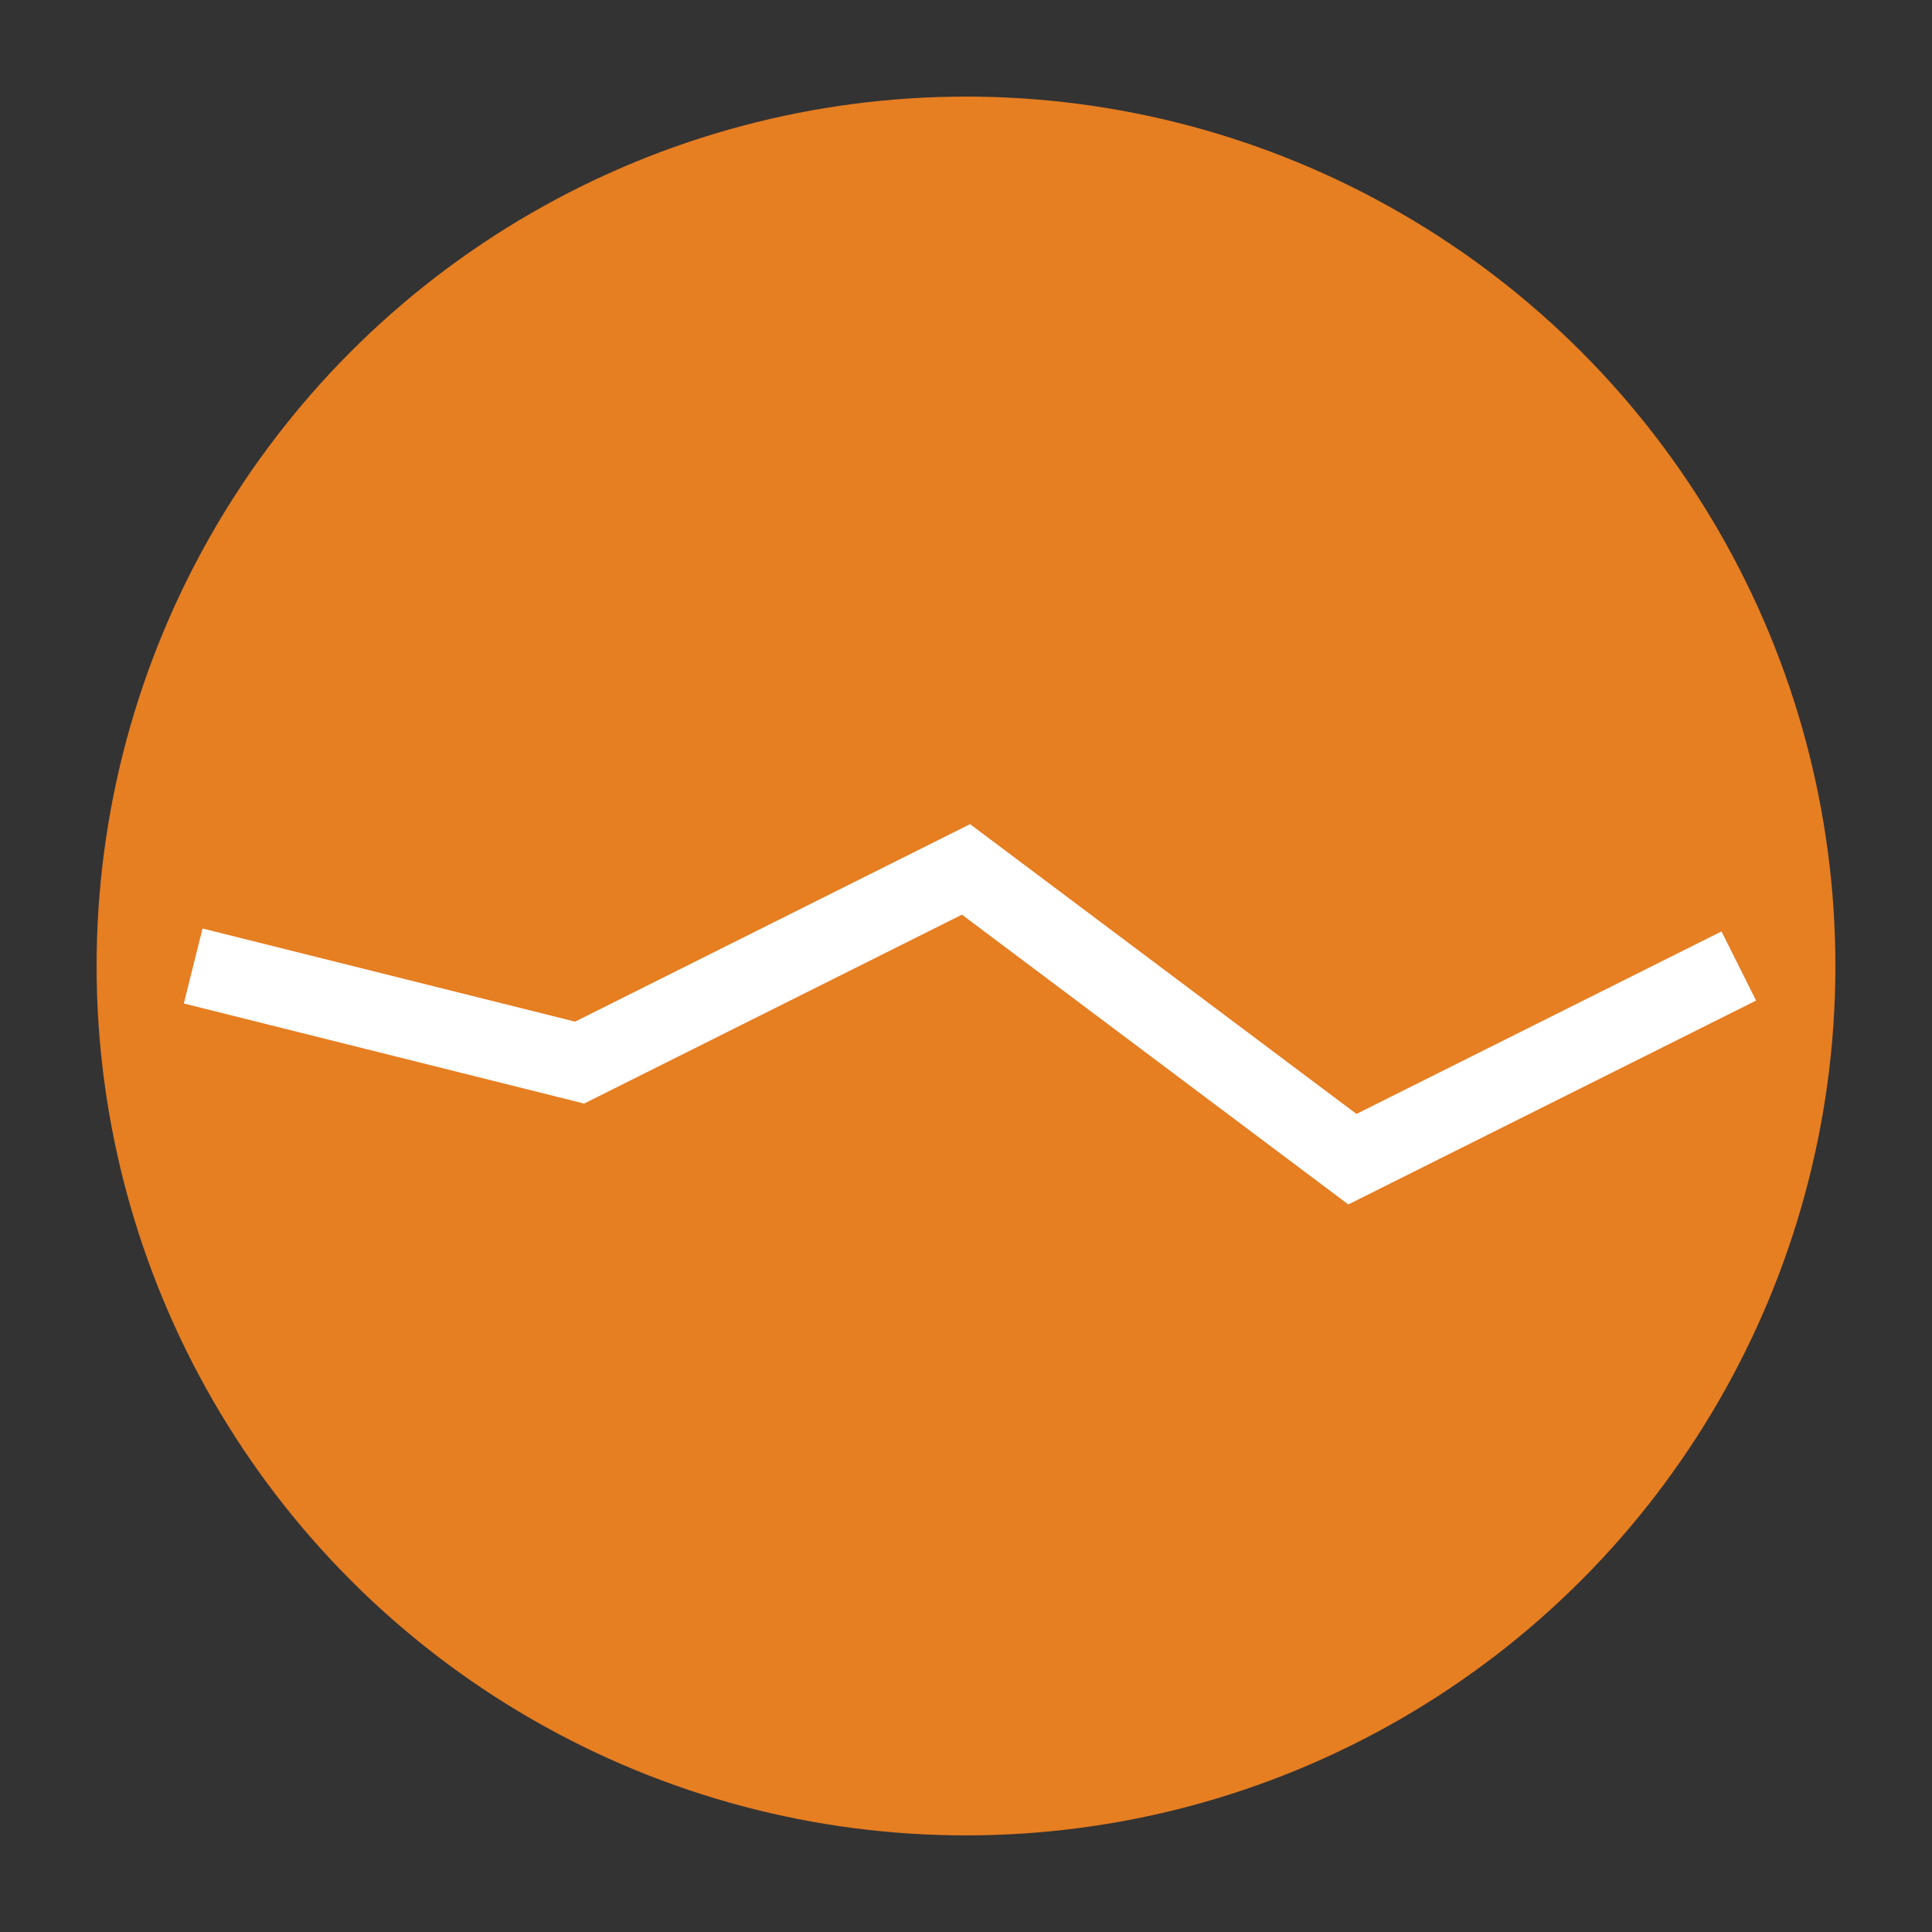
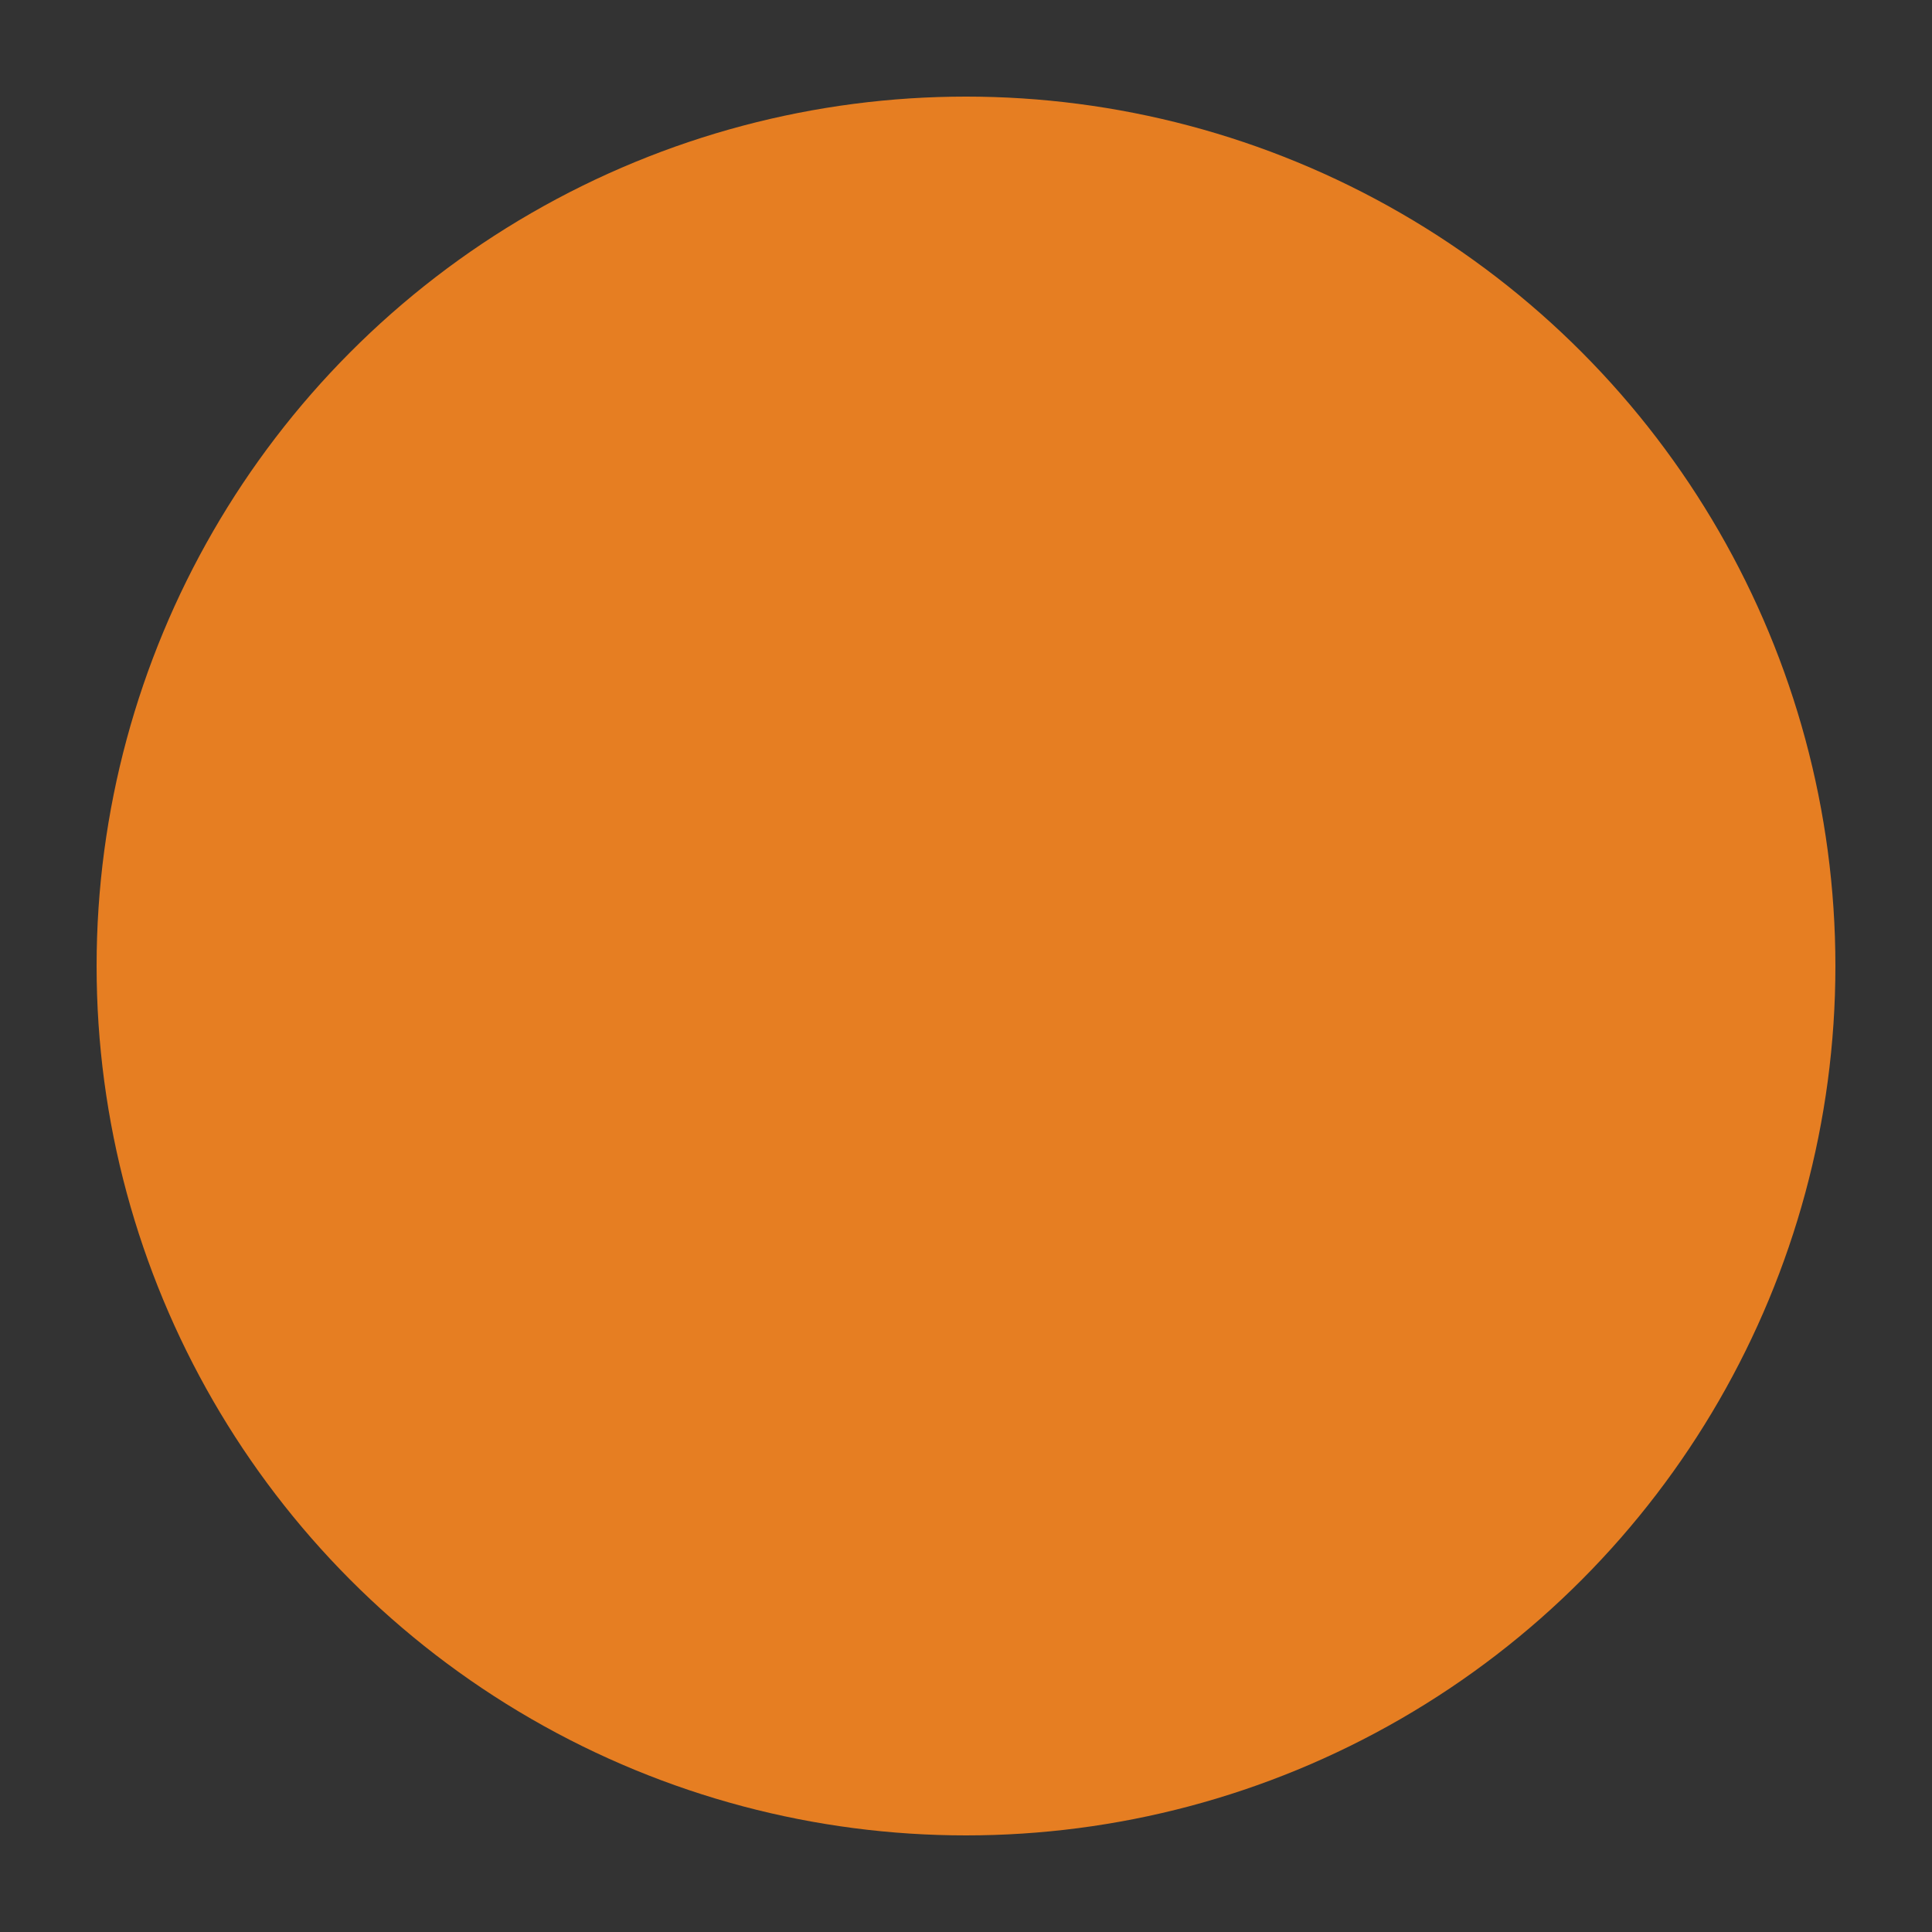
<svg xmlns="http://www.w3.org/2000/svg" width="60" height="60" viewBox="0 0 100 100">
  <rect x="0" y="0" width="100" height="100" fill="#333333" stroke="none" />
  <circle cx="50" cy="50" r="45" fill="#e67e22" />
-   <polyline points="10,50 30,55 50,45 70,60 90,50" fill="none" stroke="white" stroke-width="4" />
</svg>